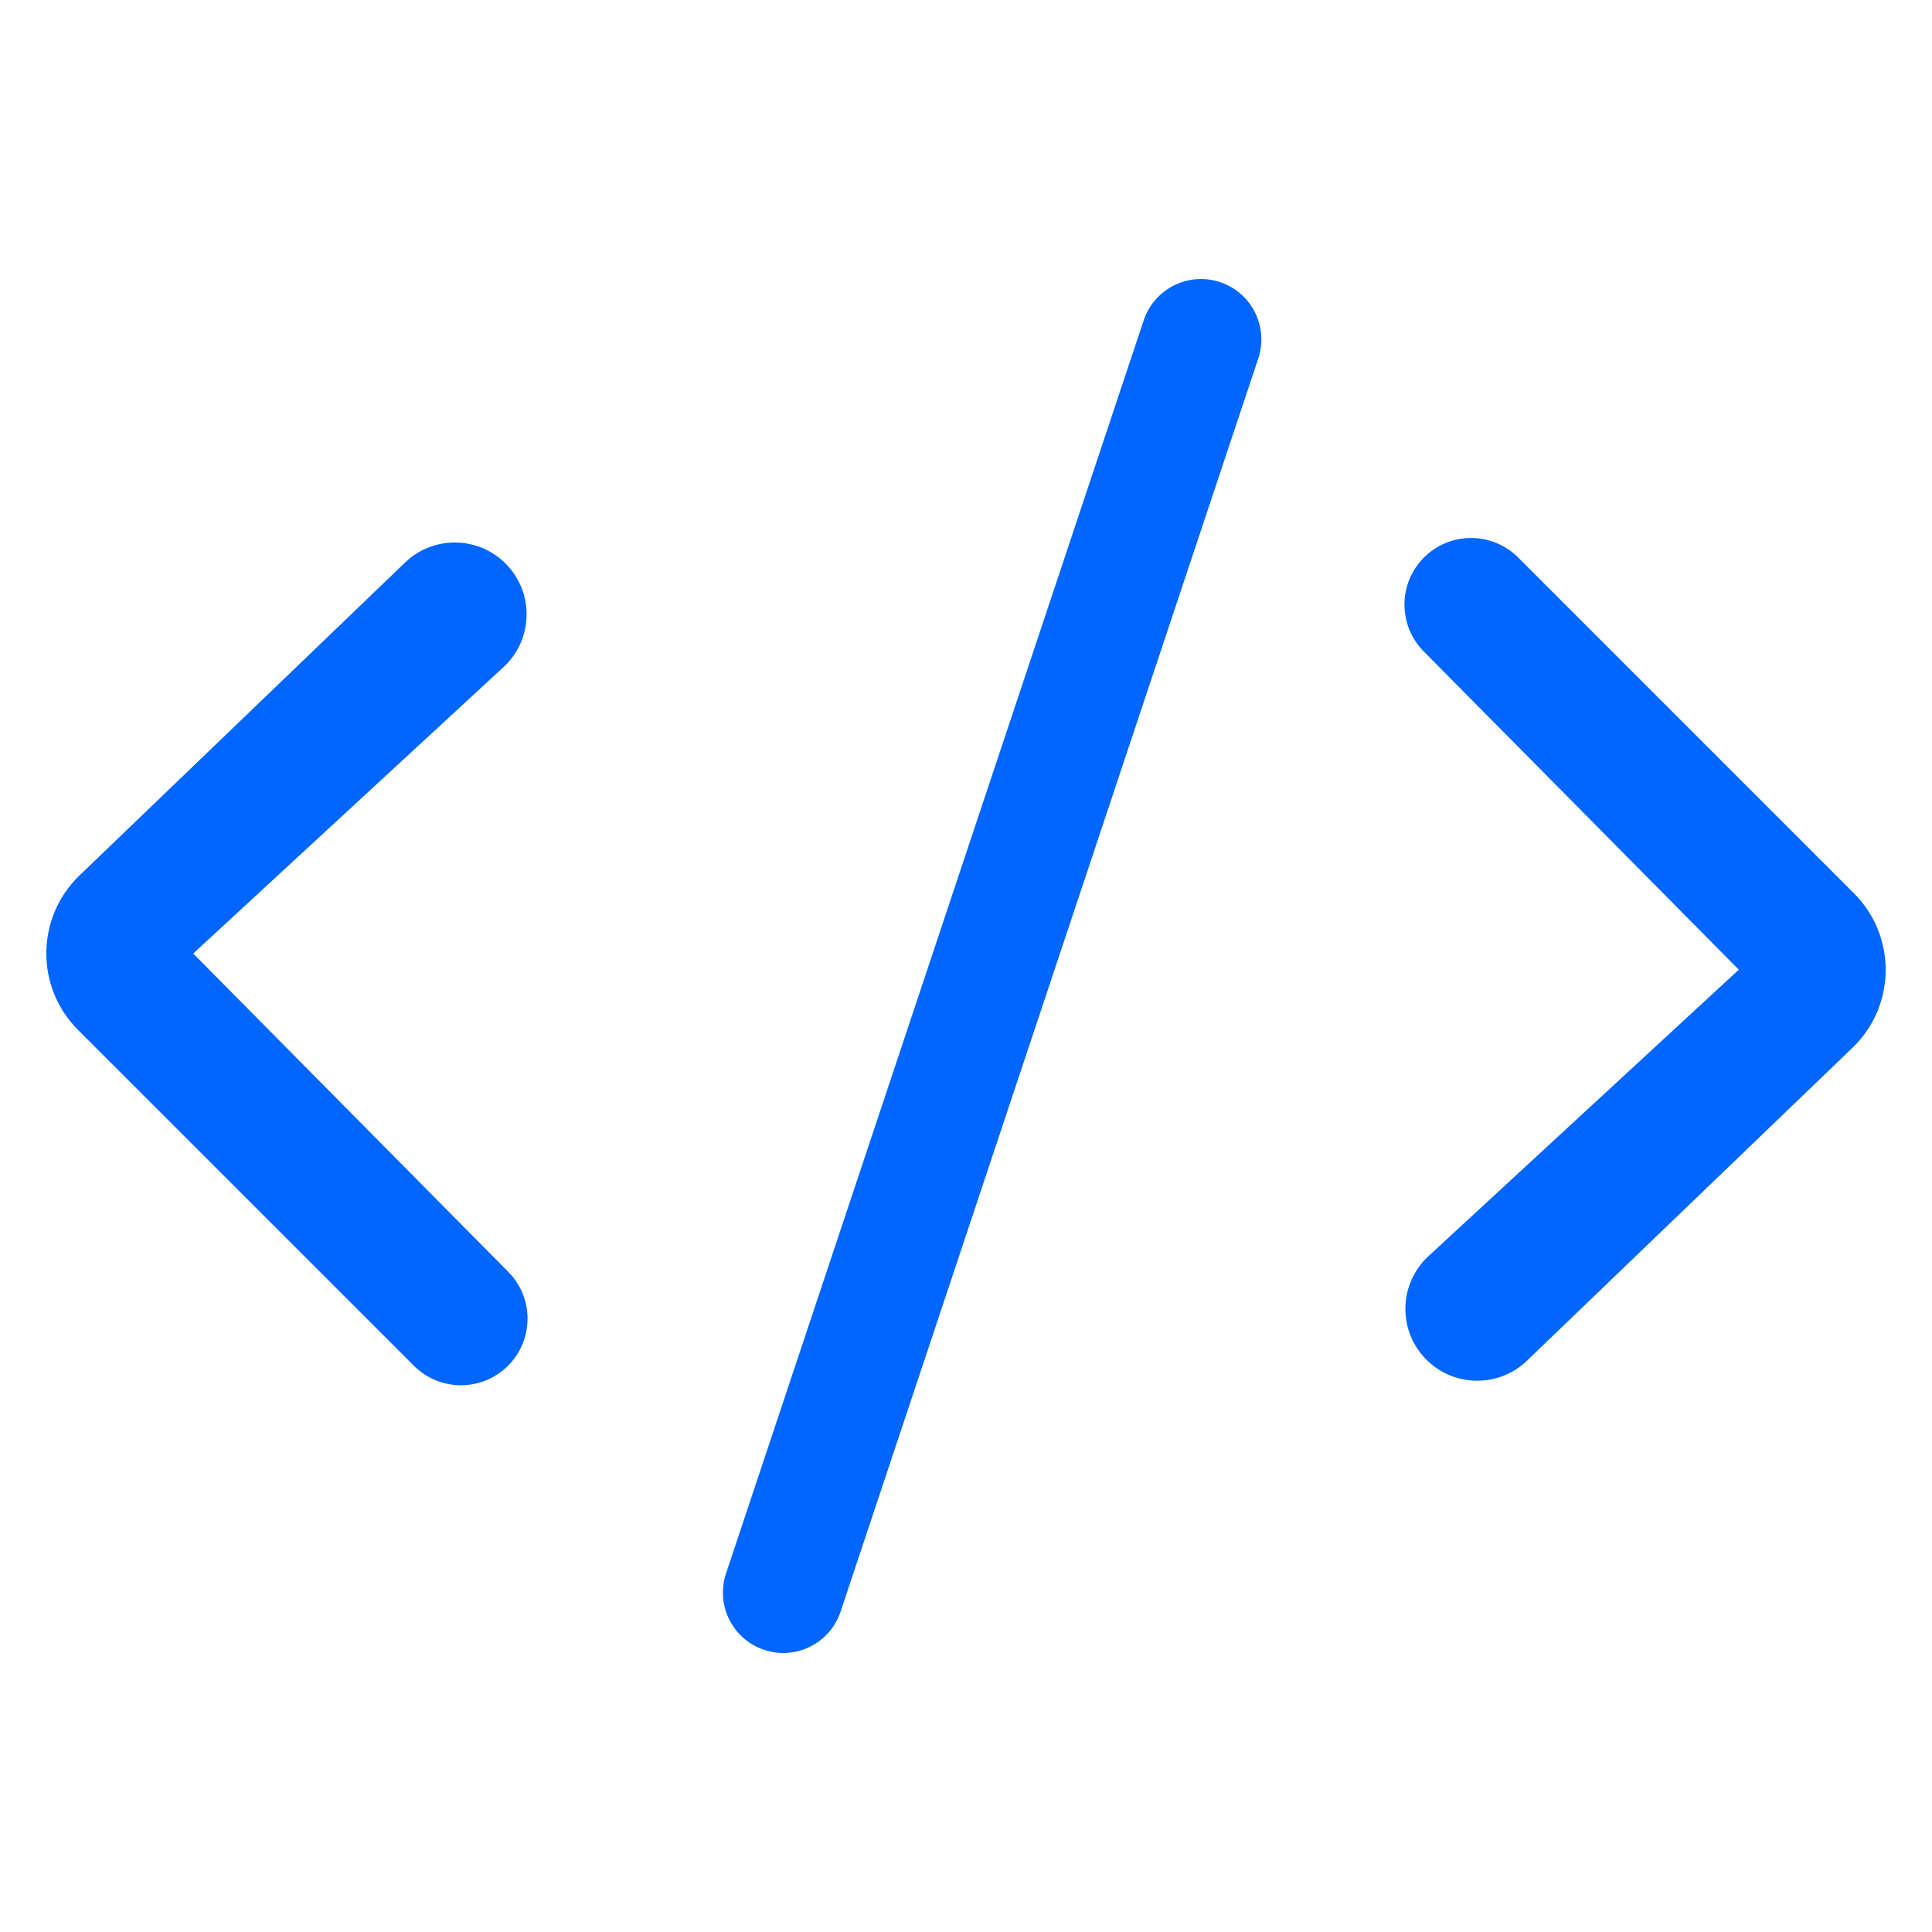
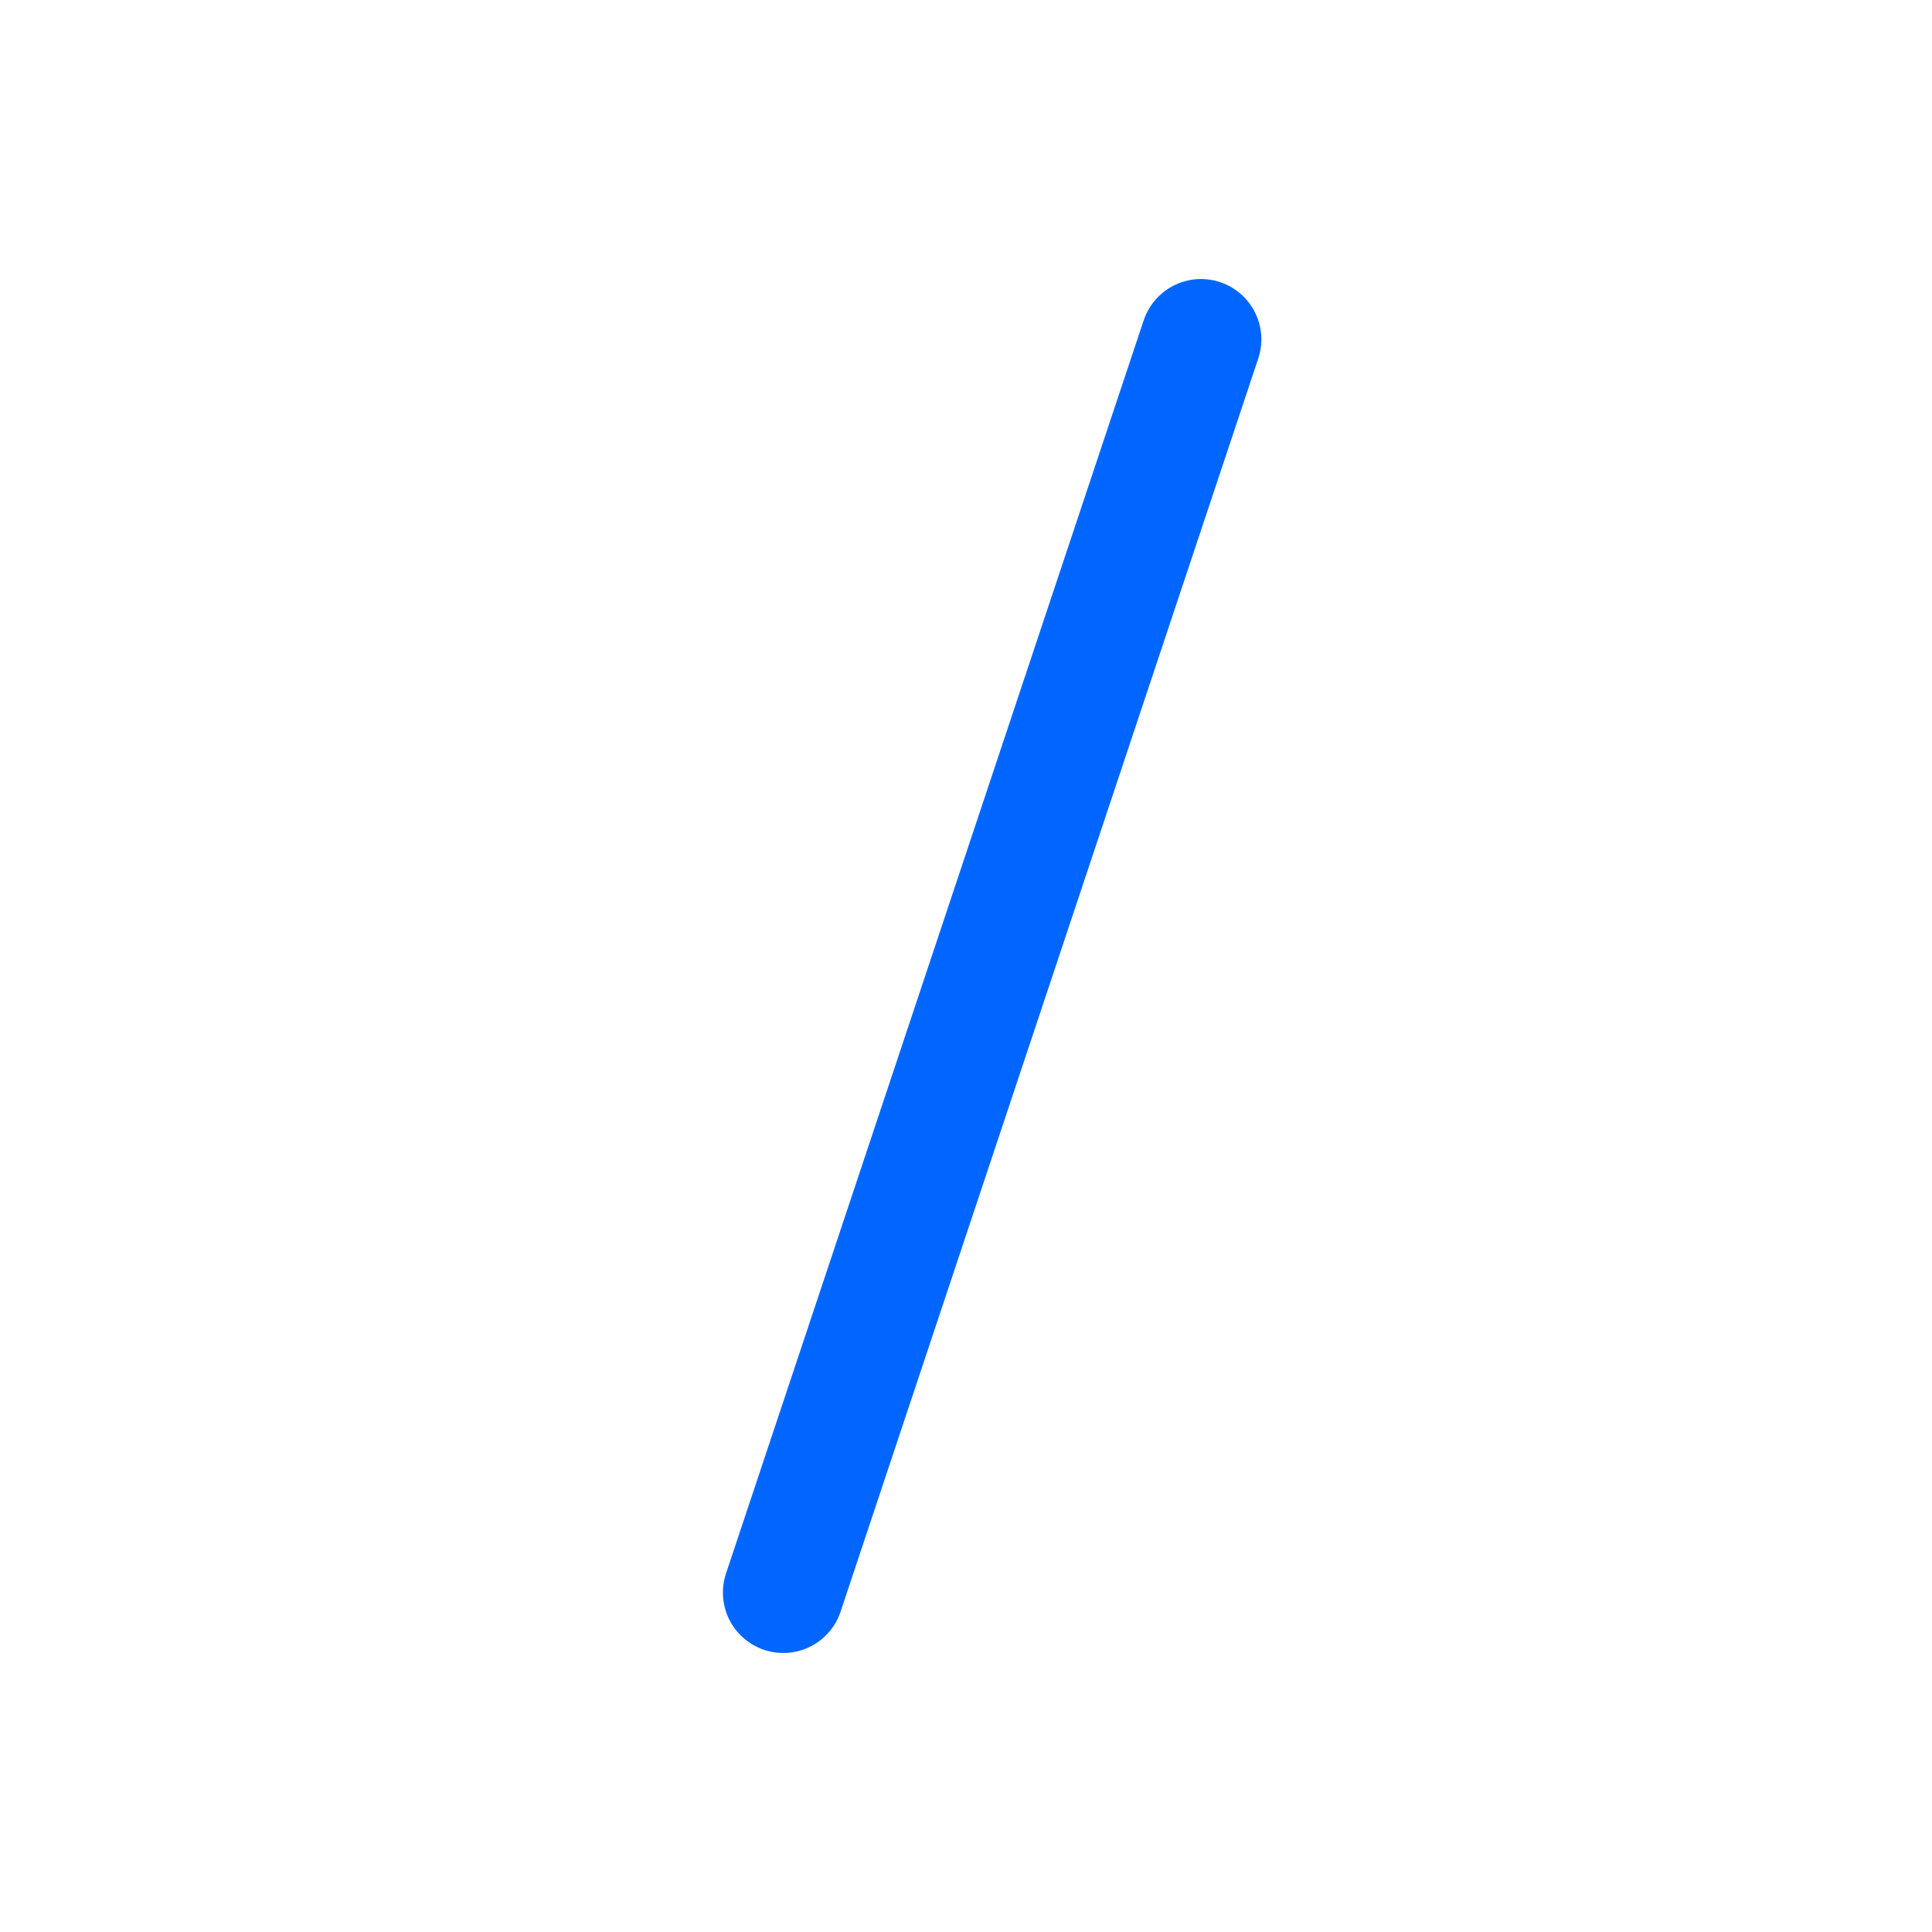
<svg xmlns="http://www.w3.org/2000/svg" width="40" height="40" viewBox="0 0 40 40" fill="none">
-   <path d="M38.385 18.496L31.431 11.542C30.897 11.009 30.034 11.003 29.494 11.53C28.946 12.065 28.938 12.943 29.477 13.487L36 20.076L29.575 26.007C28.979 26.558 28.934 27.486 29.476 28.091C30.037 28.718 31.007 28.755 31.614 28.172L38.353 21.694C39.257 20.825 39.272 19.383 38.385 18.496Z" fill="#0066FF" />
-   <path d="M1.615 21.323L8.569 28.276C9.103 28.81 9.966 28.815 10.506 28.288C11.054 27.754 11.062 26.875 10.523 26.332L4 19.742L10.425 13.811C11.021 13.26 11.066 12.333 10.524 11.728C9.963 11.1 8.993 11.063 8.386 11.647L1.647 18.124C0.743 18.993 0.728 20.436 1.615 21.323Z" fill="#0066FF" />
  <path d="M24.865 7.027L16.217 32.973" stroke="#0066FF" stroke-width="2.5" stroke-linecap="round" />
</svg>